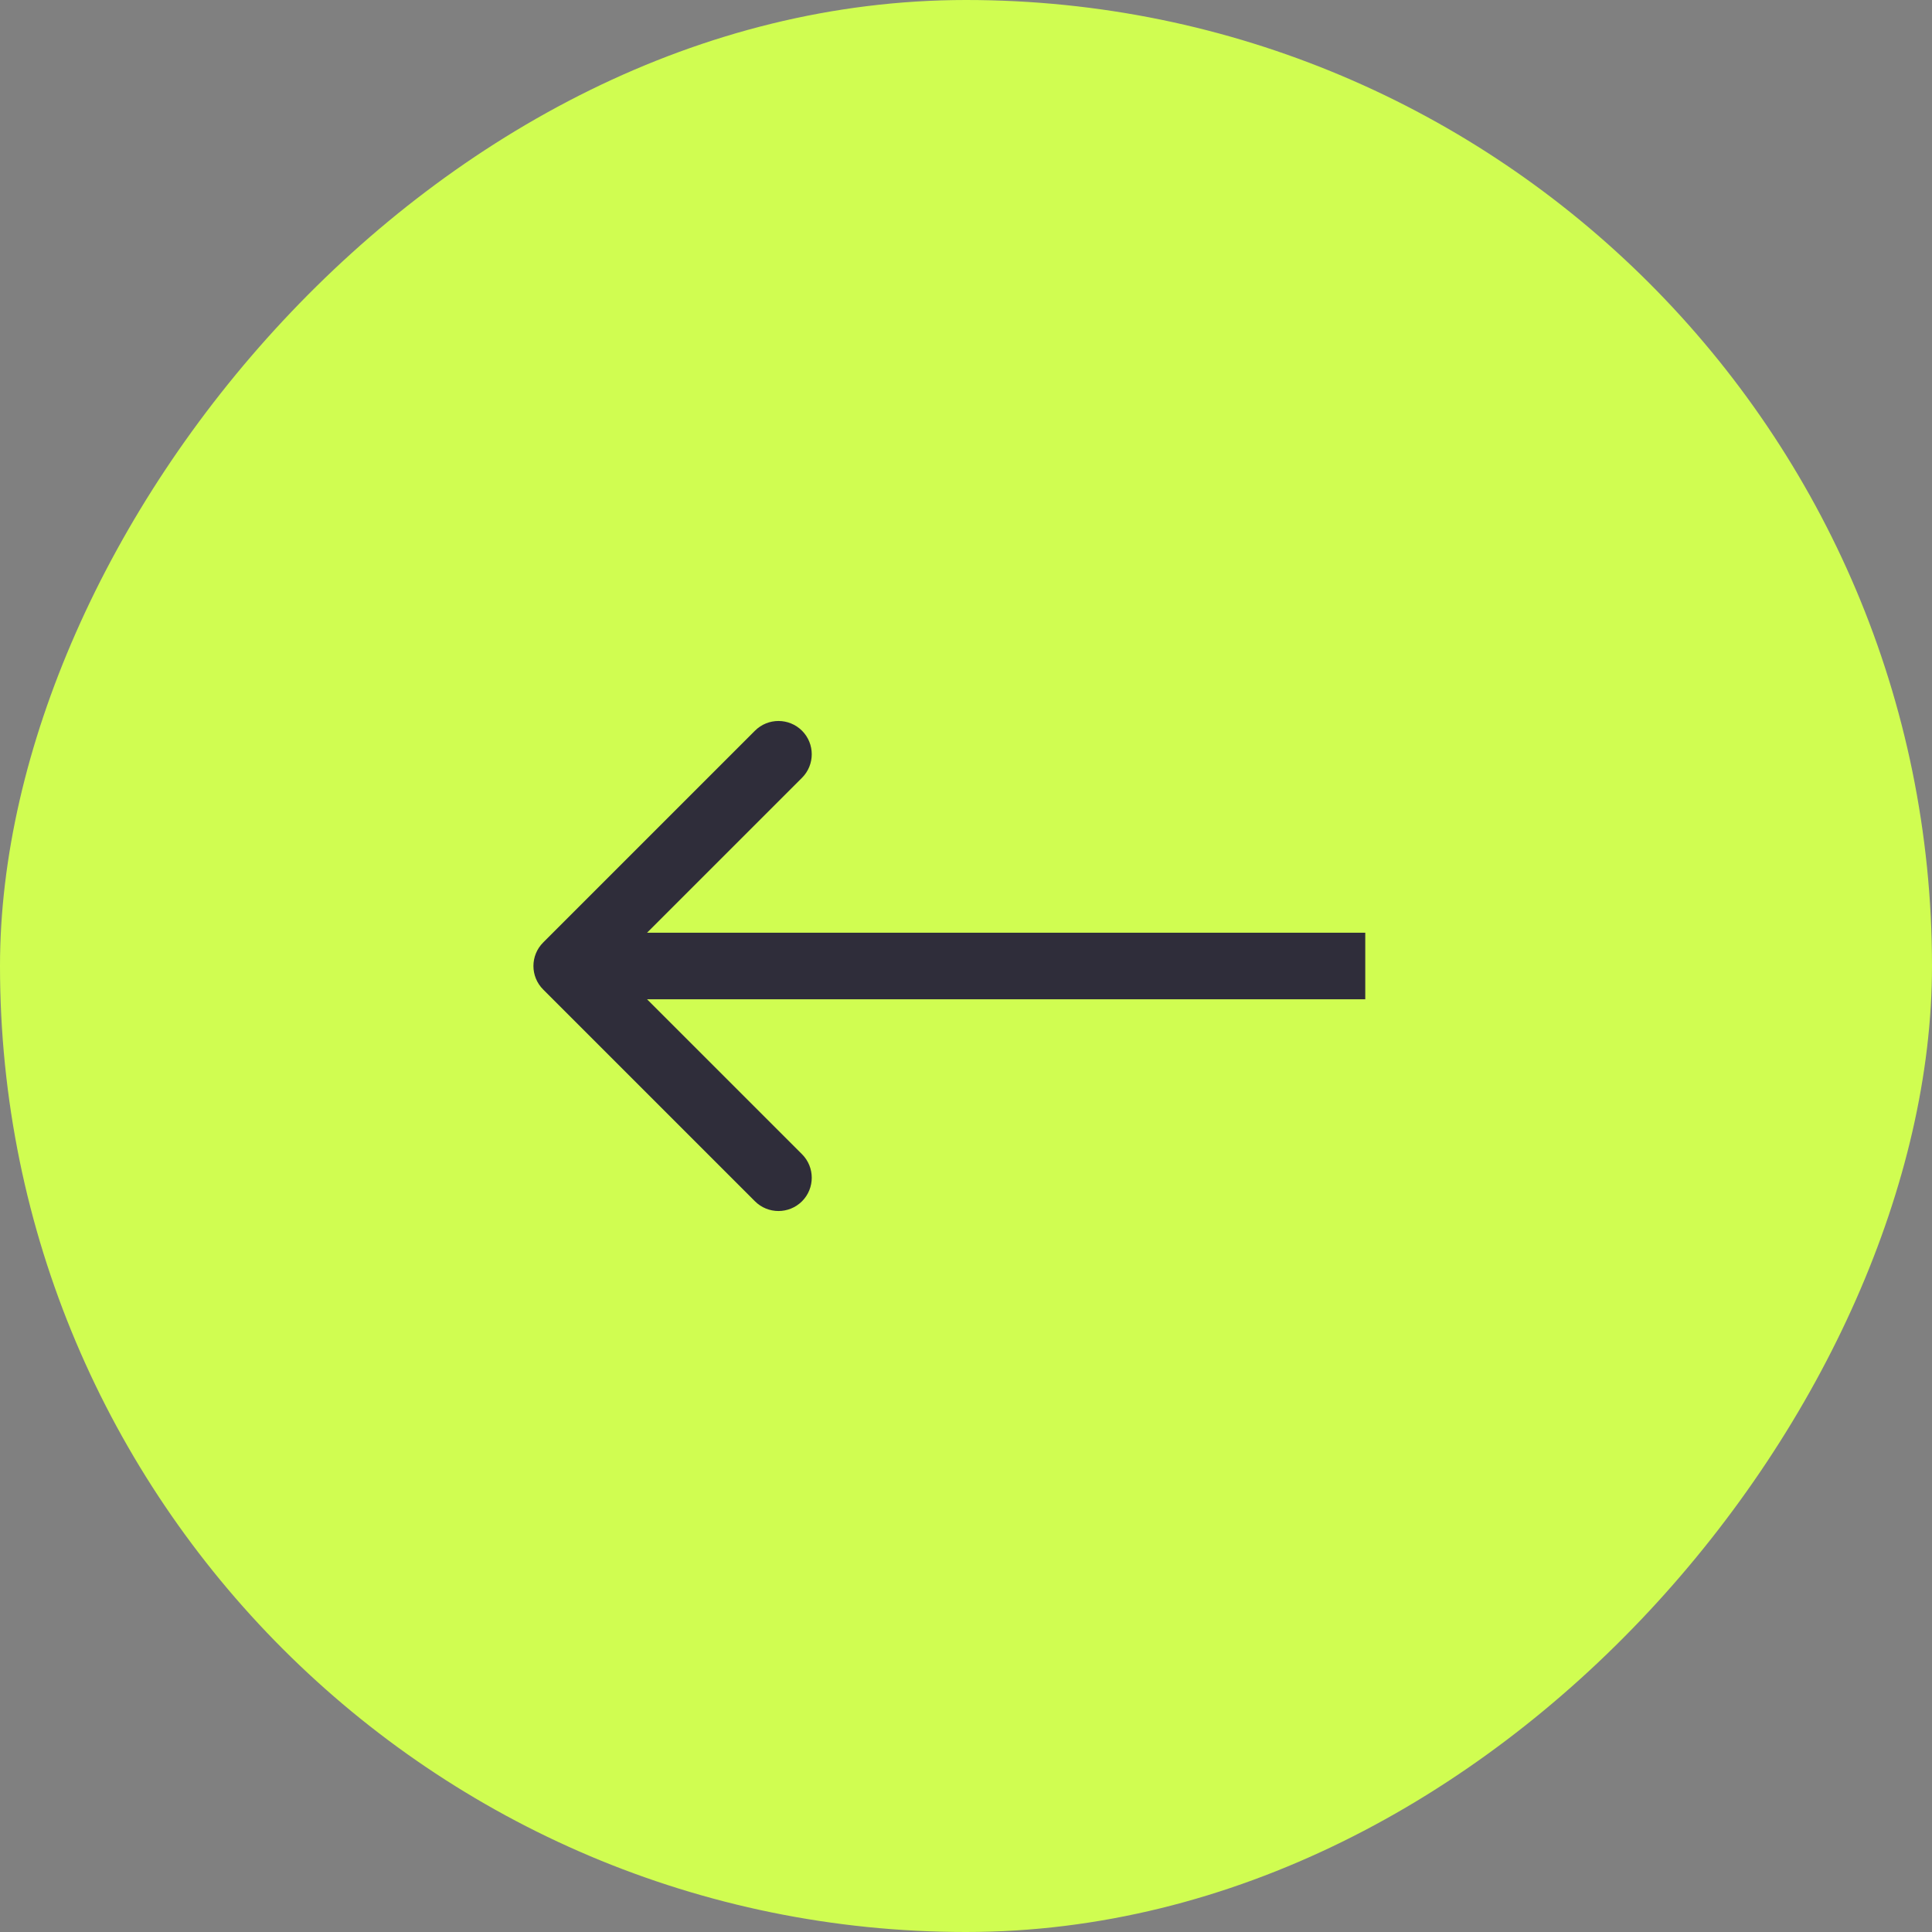
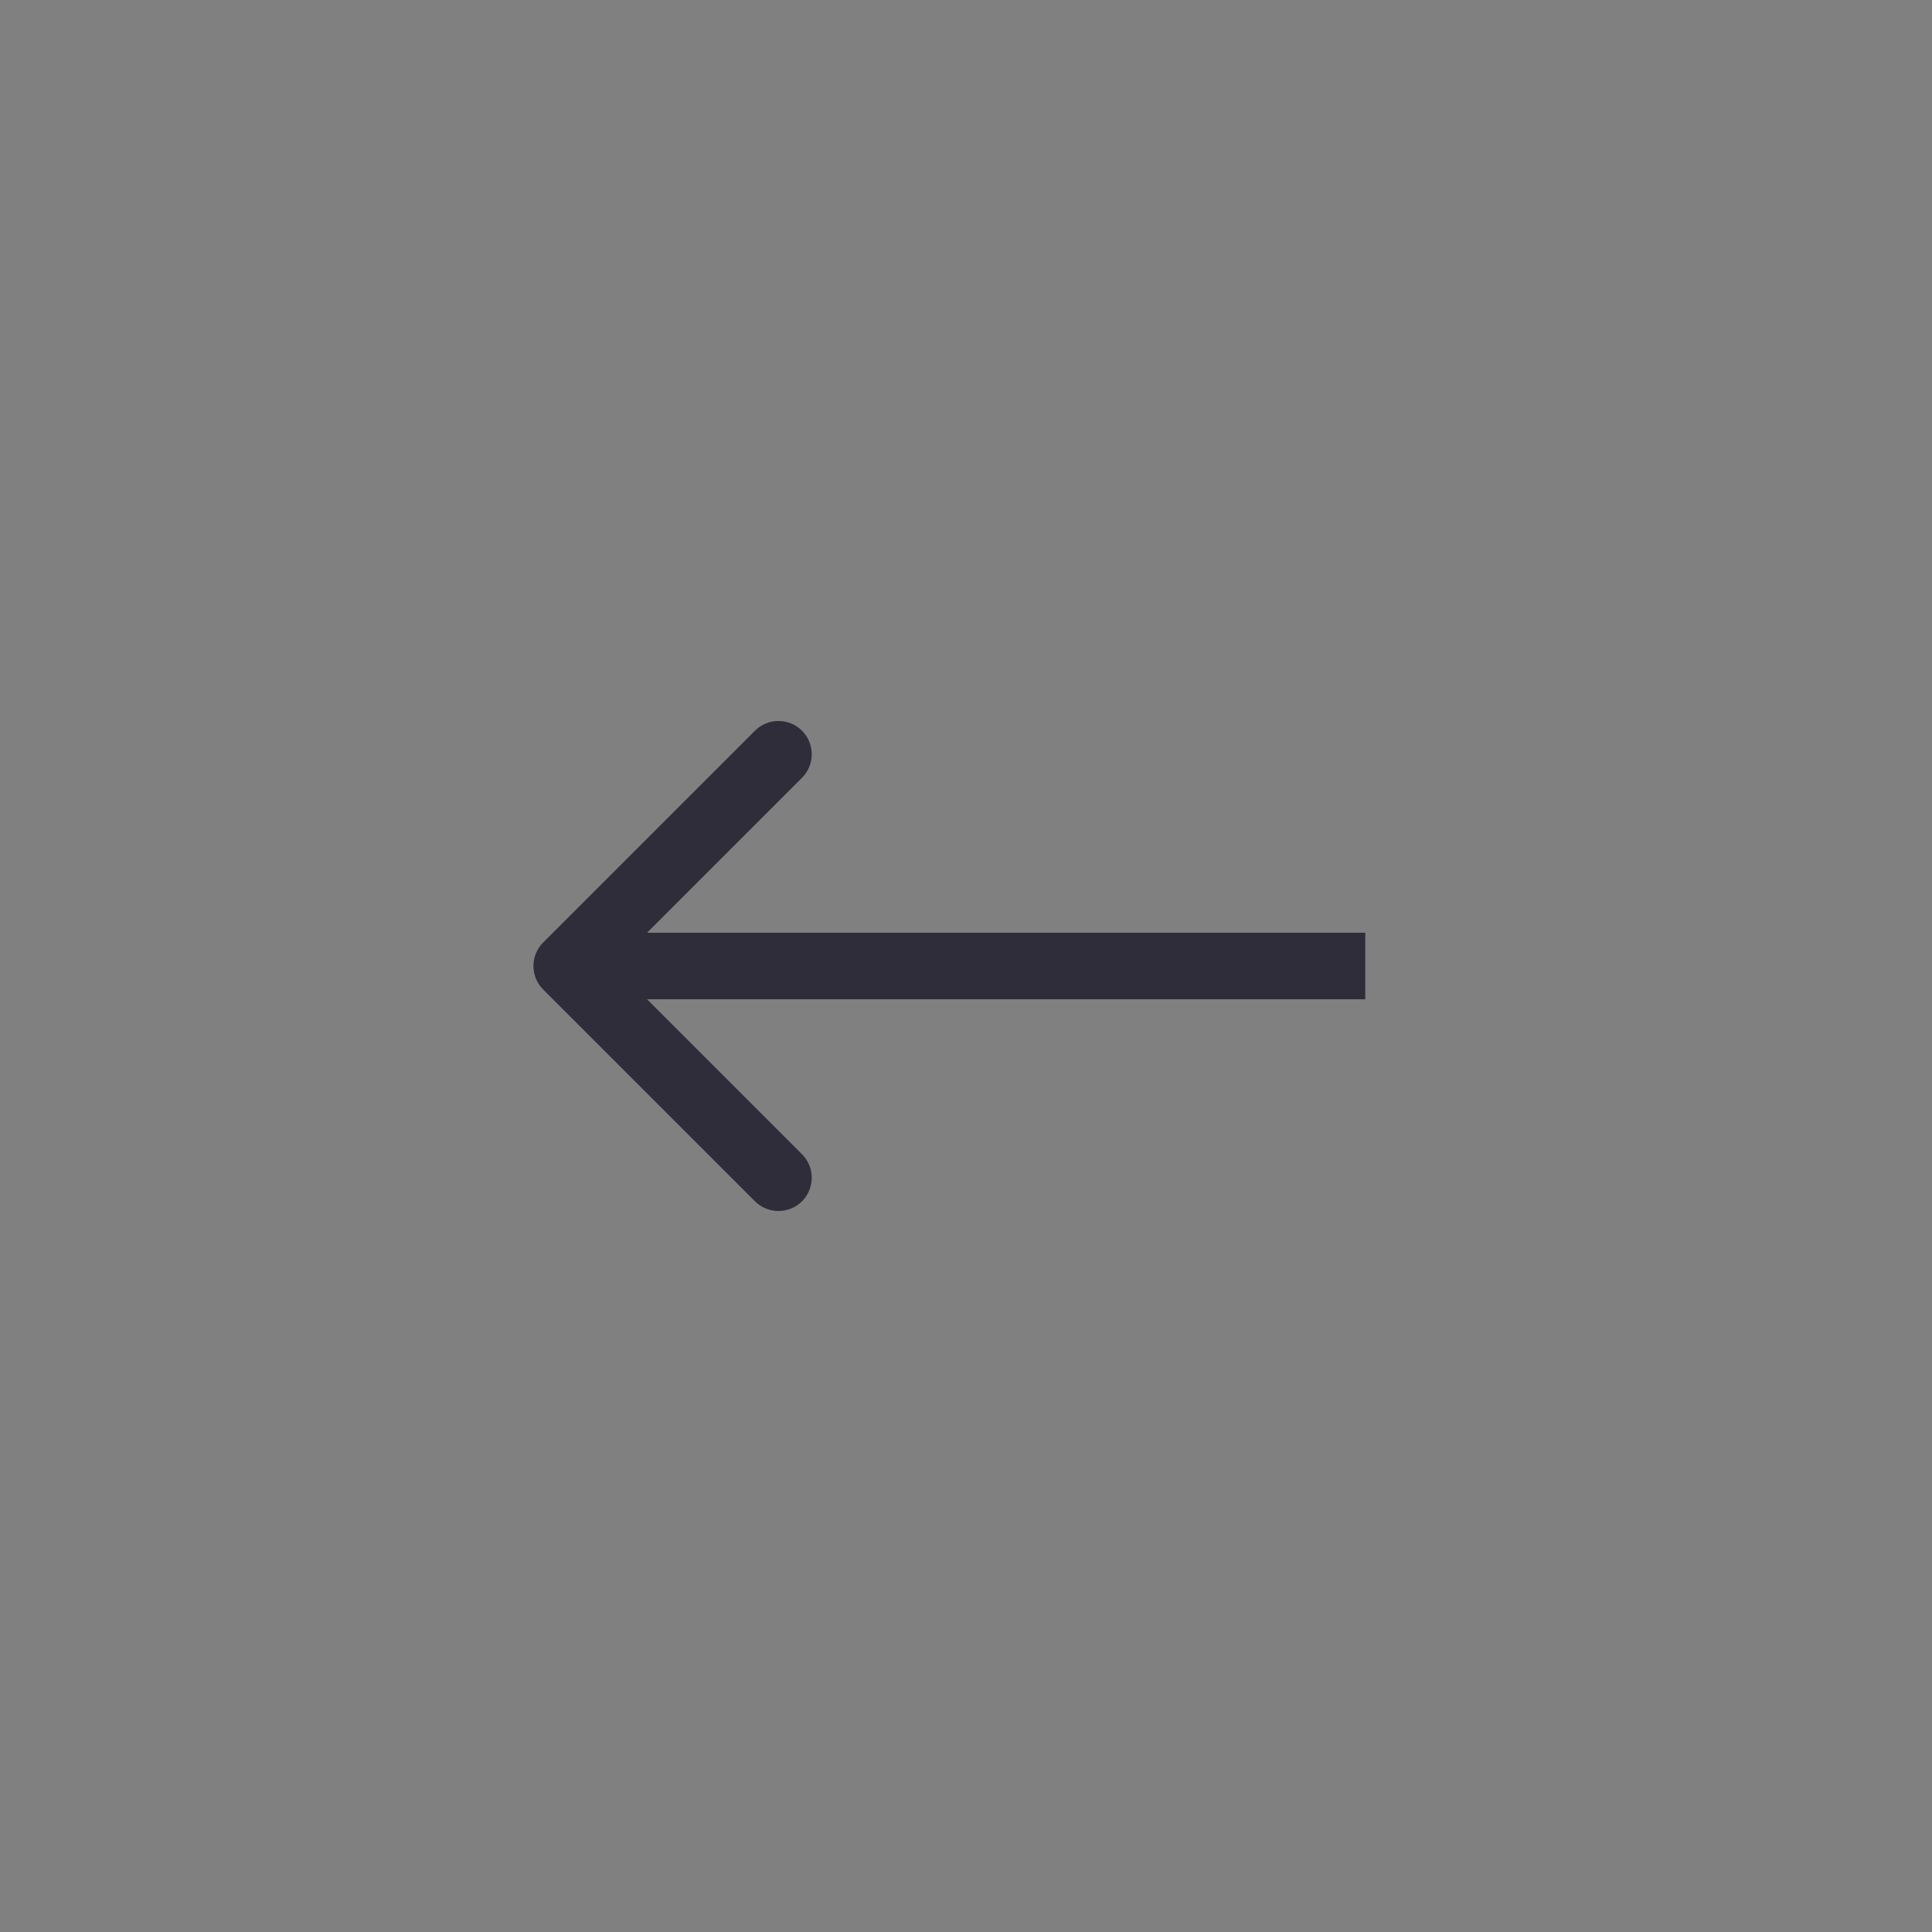
<svg xmlns="http://www.w3.org/2000/svg" width="50" height="50" viewBox="0 0 50 50" fill="none">
  <rect x="0" y="0" width="50" height="50" fill="#808080" stroke="none" />
-   <rect width="50" height="50" rx="25" transform="matrix(1 0 0 -1 0 50)" fill="#D0FD51" />
  <path d="M14.058 25.609C13.721 25.273 13.721 24.727 14.058 24.391L19.538 18.911C19.874 18.575 20.419 18.575 20.756 18.911C21.092 19.247 21.092 19.793 20.756 20.129L15.884 25L20.756 29.871C21.092 30.207 21.092 30.753 20.756 31.089C20.419 31.425 19.874 31.425 19.538 31.089L14.058 25.609ZM35.333 25V25.861H14.667V25V24.139H35.333V25Z" fill="#2F2D3A" />
</svg>